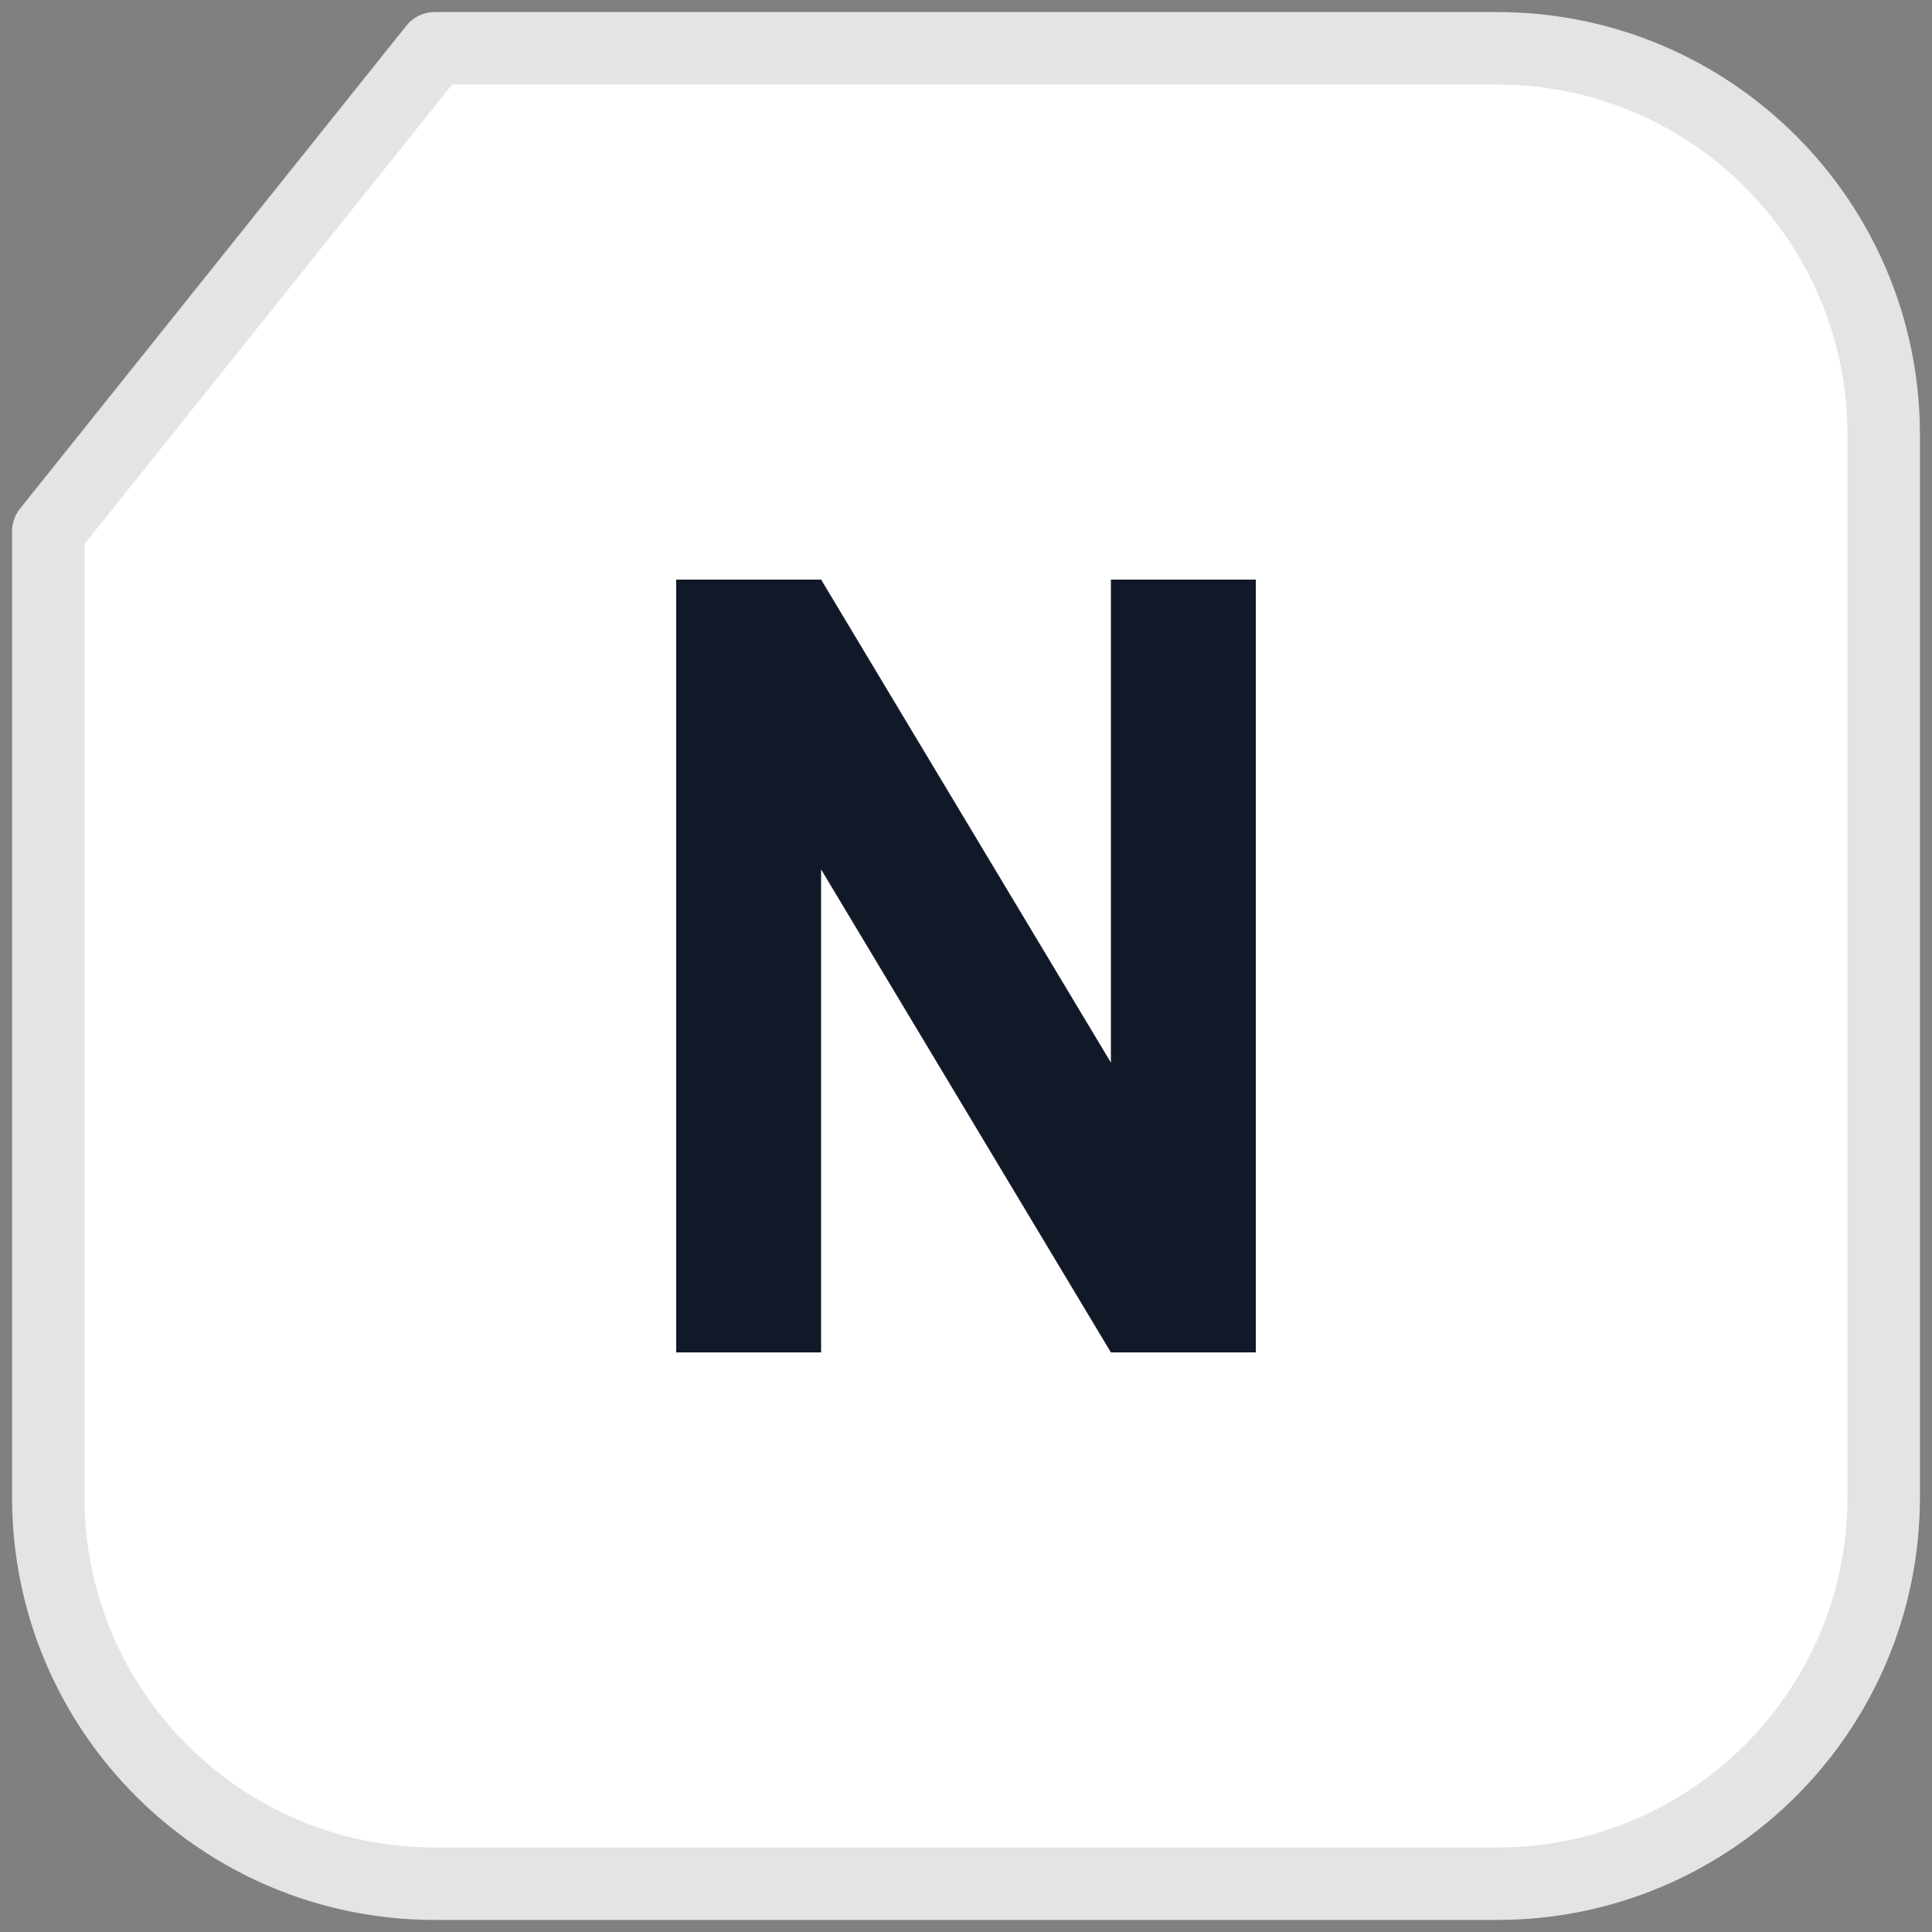
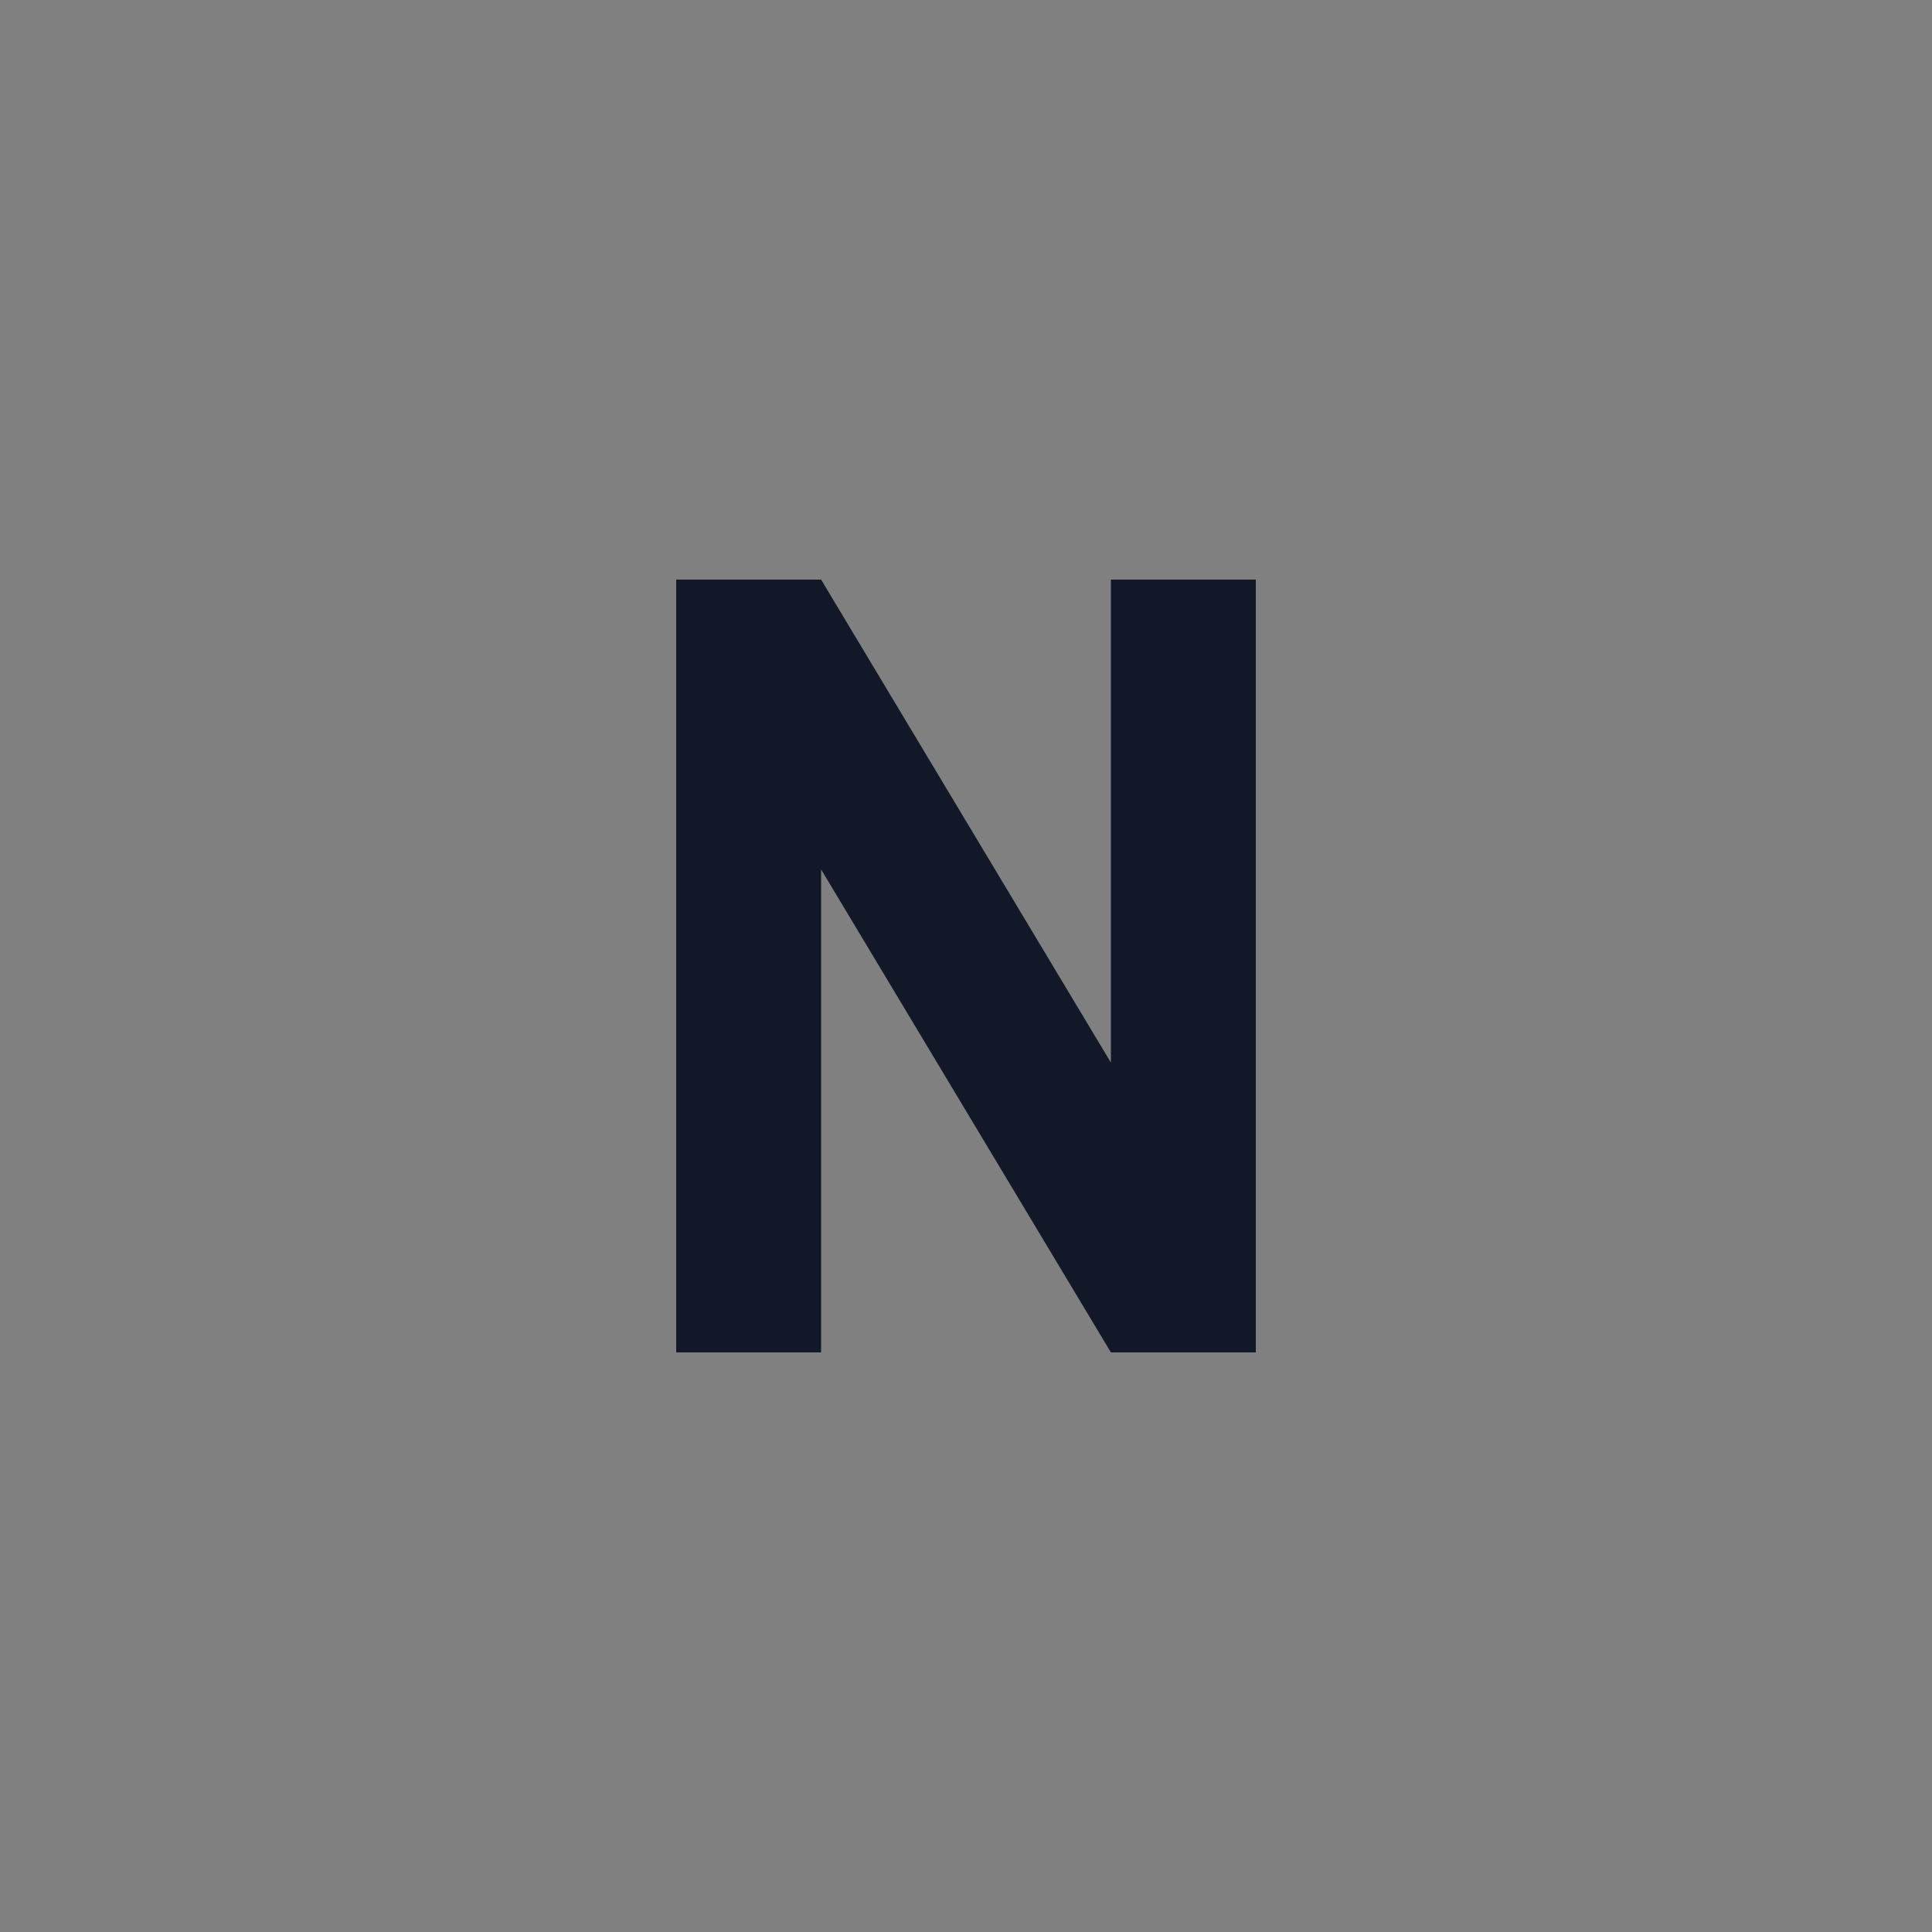
<svg xmlns="http://www.w3.org/2000/svg" width="40" height="40" viewBox="0 0 40 40">
  <rect x="0" y="0" width="40" height="40" fill="#808080" stroke="none" />
-   <path d="M9 1H31C35.418 1 39 4.582 39 9V31C39 35.418 35.418 39 31 39H9C4.582 39 1 35.418 1 31V11L9 1Z" fill="white" stroke="#E4E4E7" stroke-width="1.5" stroke-linejoin="round" />
  <path d="M14 28V12H17L23 22V12H26V28H23L17 18V28H14Z" fill="#111827" />
</svg>